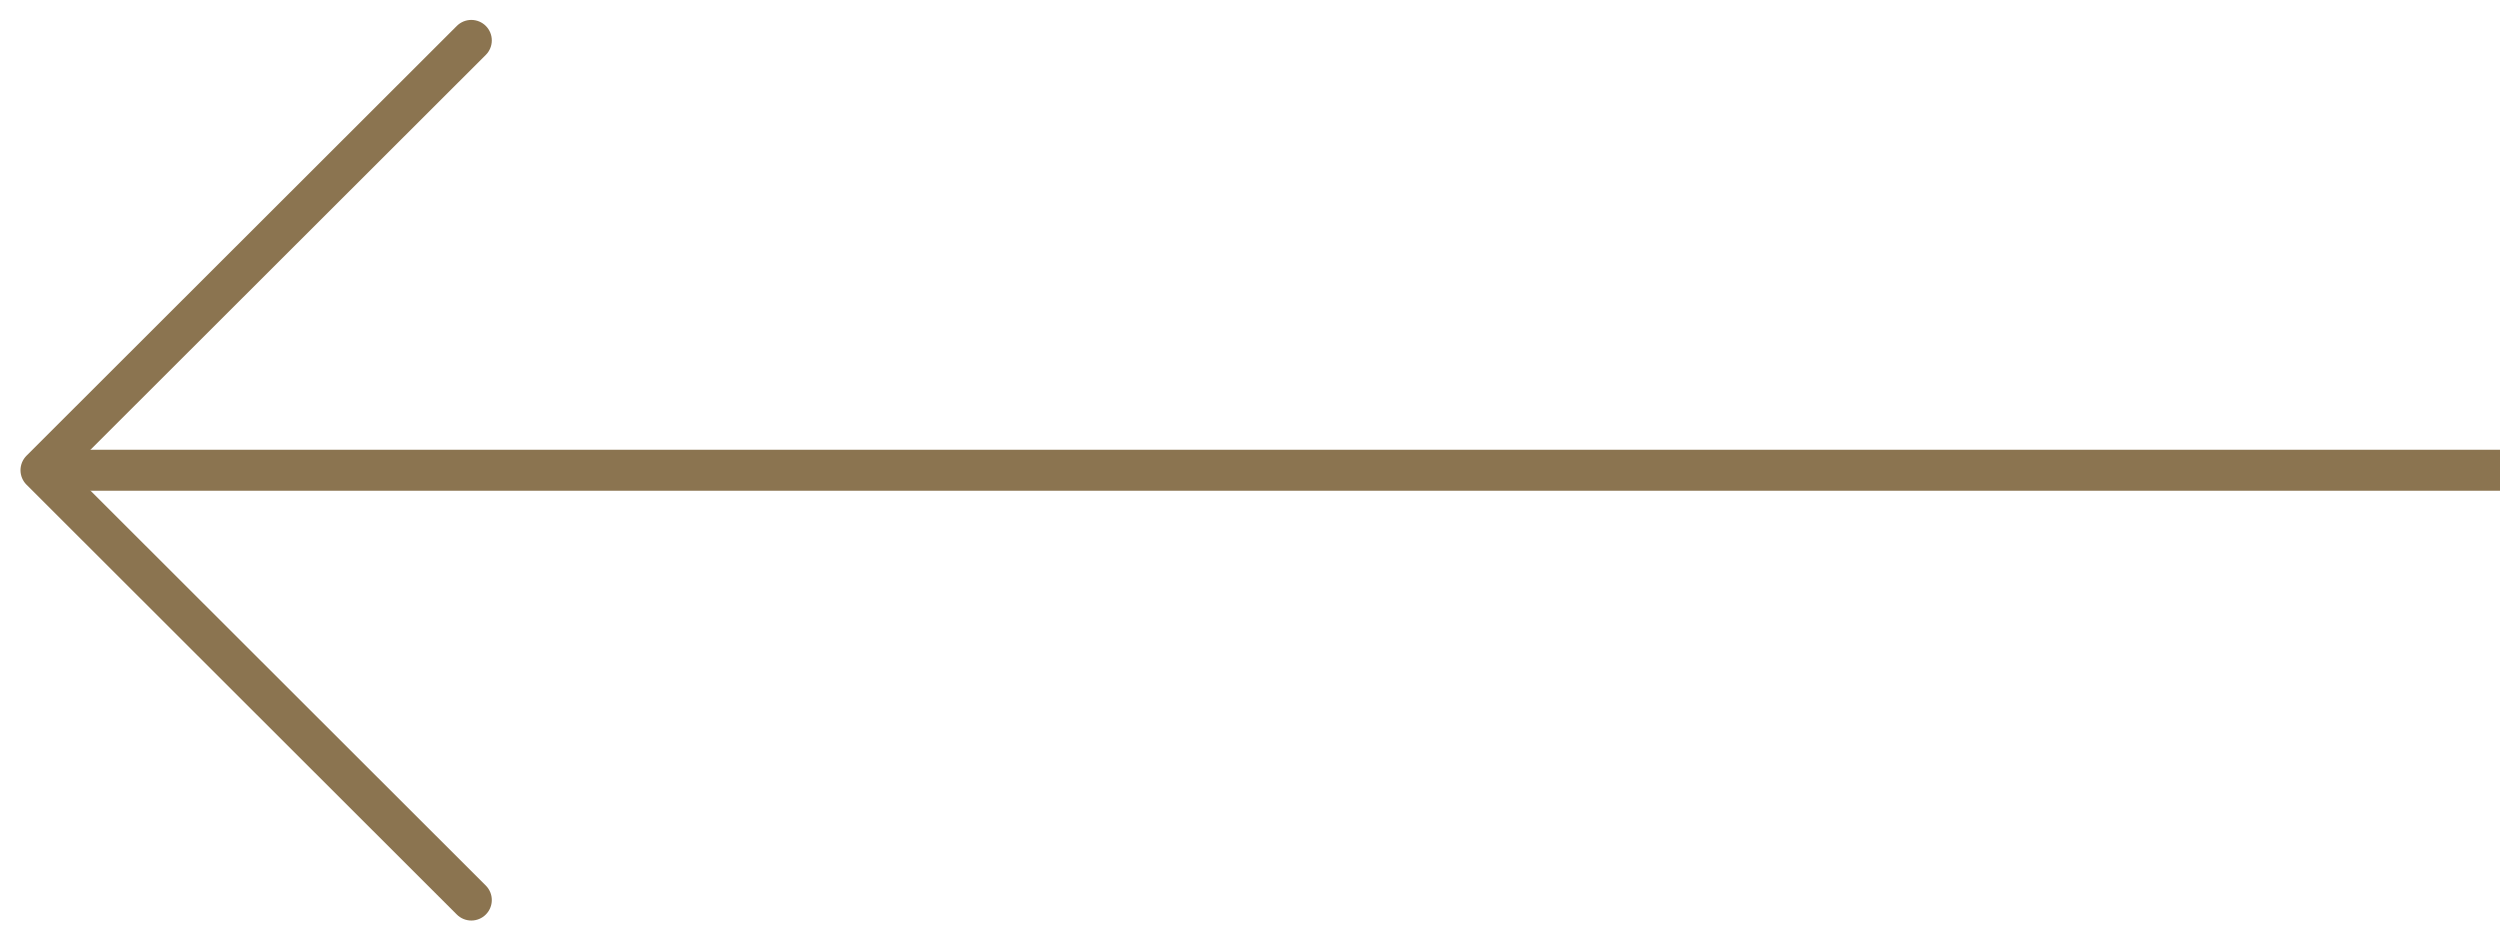
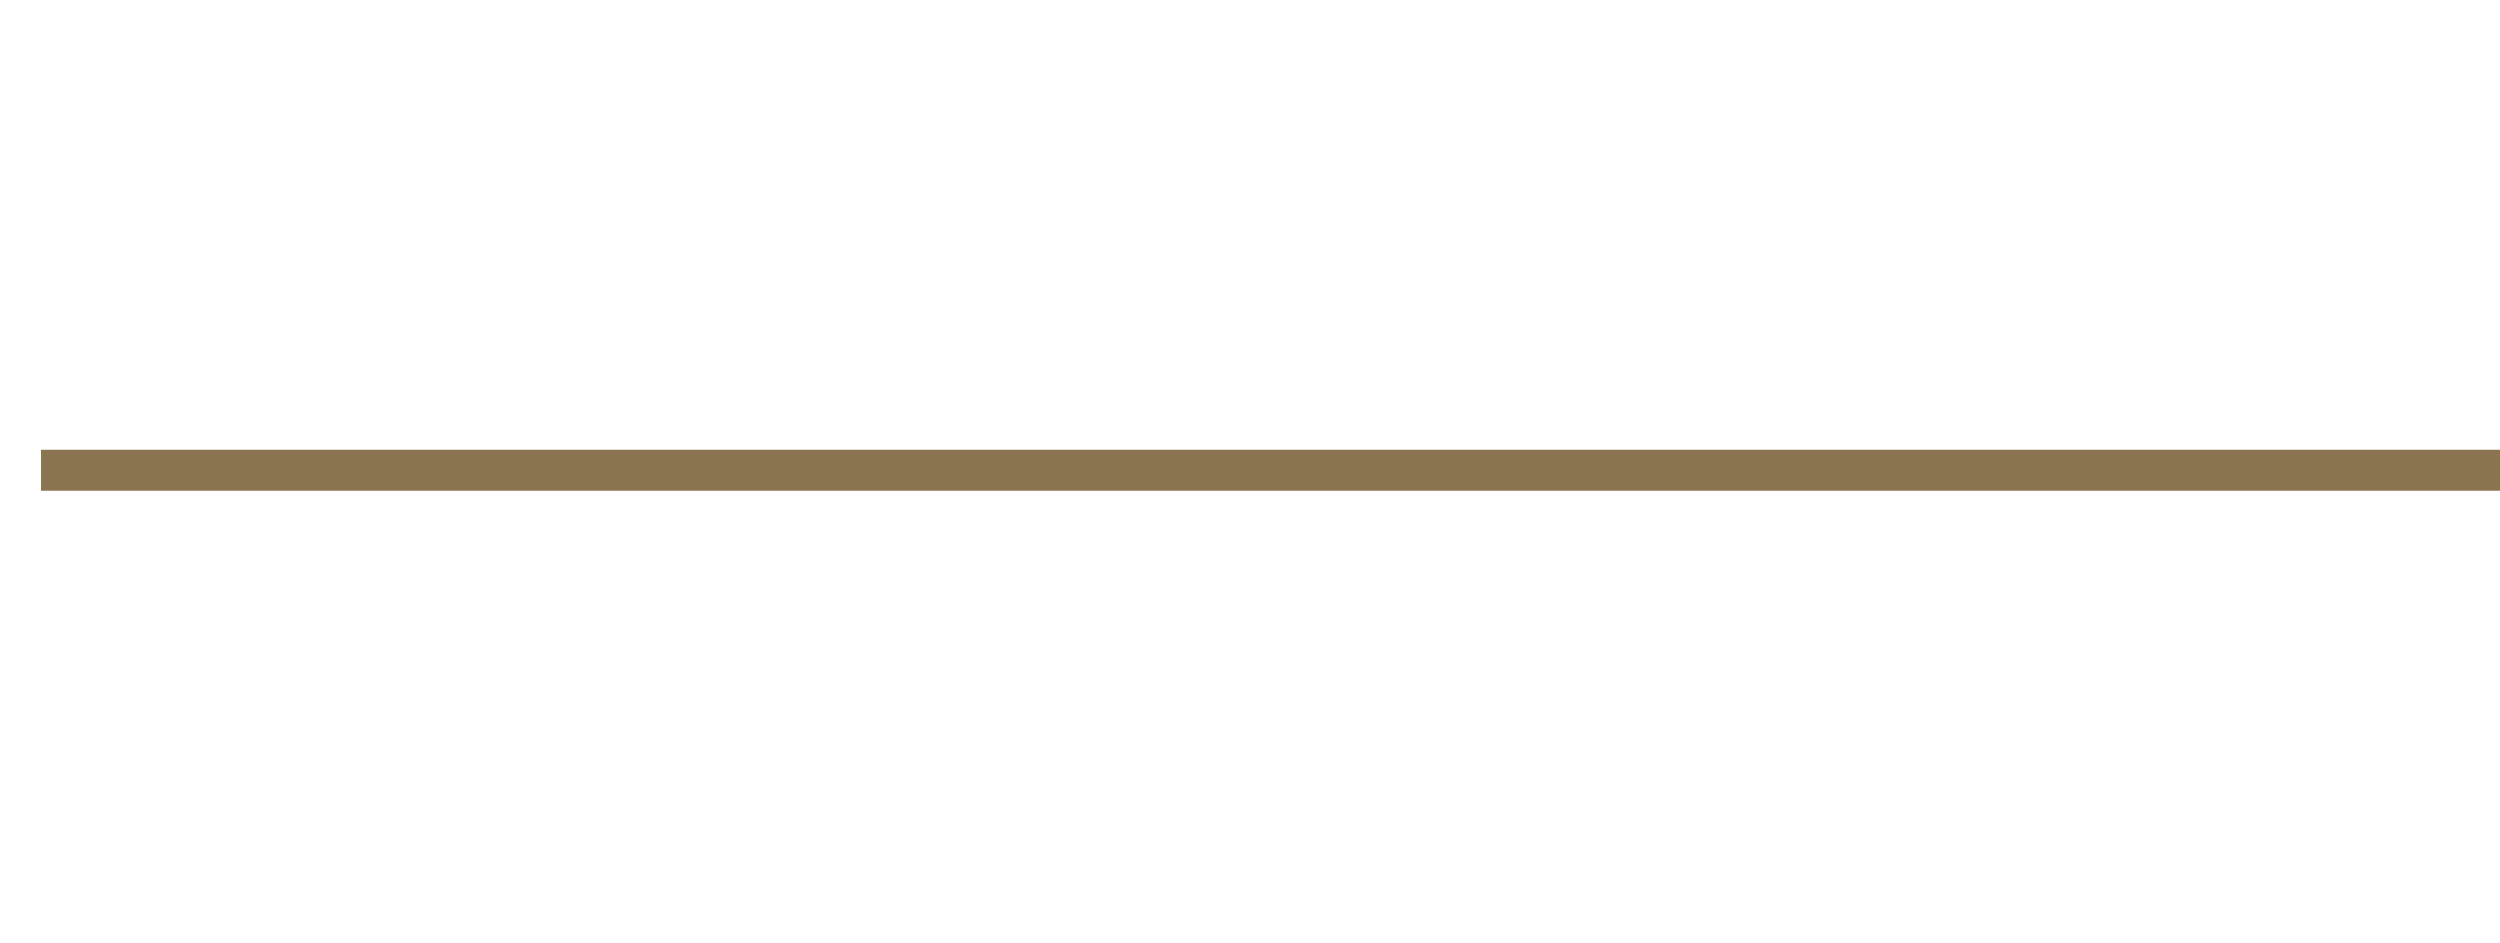
<svg xmlns="http://www.w3.org/2000/svg" width="61" height="23" viewBox="0 0 61 23">
  <g fill-rule="nonzero" fill="none">
    <path fill="#8B7450" d="M1 10.974h60v1H1z" />
-     <path stroke="#8B7450" stroke-linecap="round" stroke-linejoin="round" d="M11.5.986 1 11.473l10.5 10.488" />
  </g>
</svg>